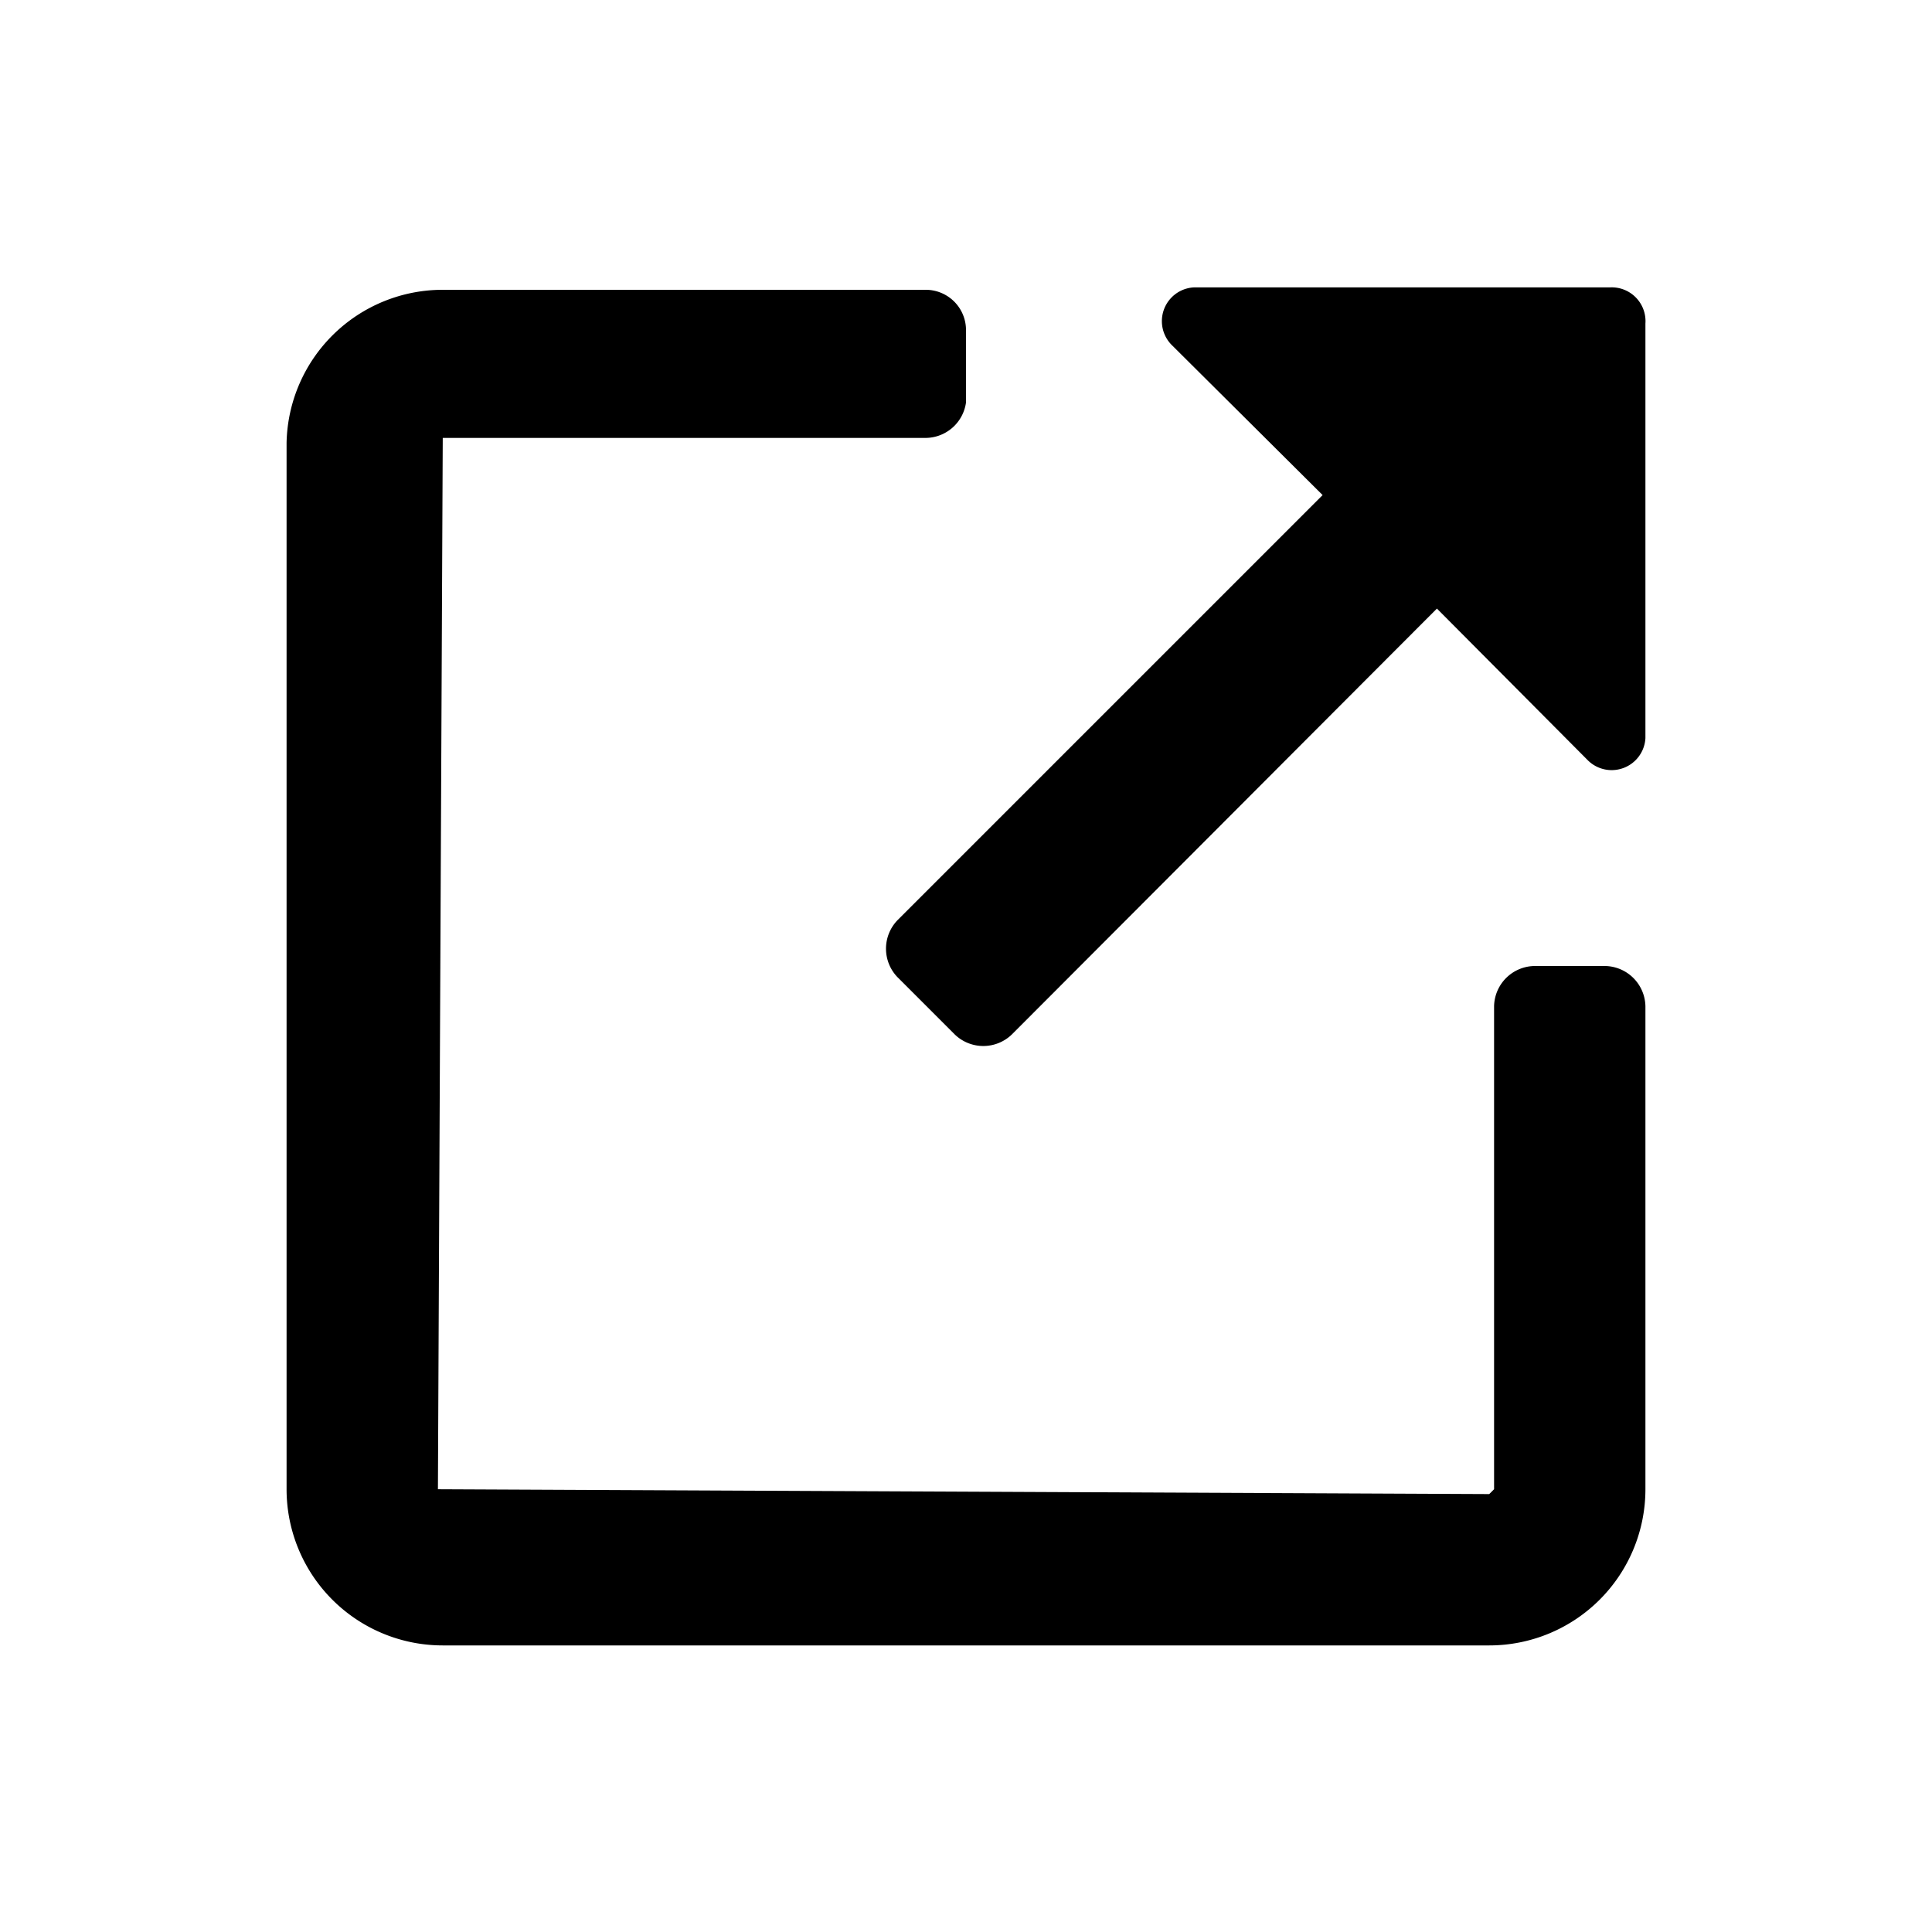
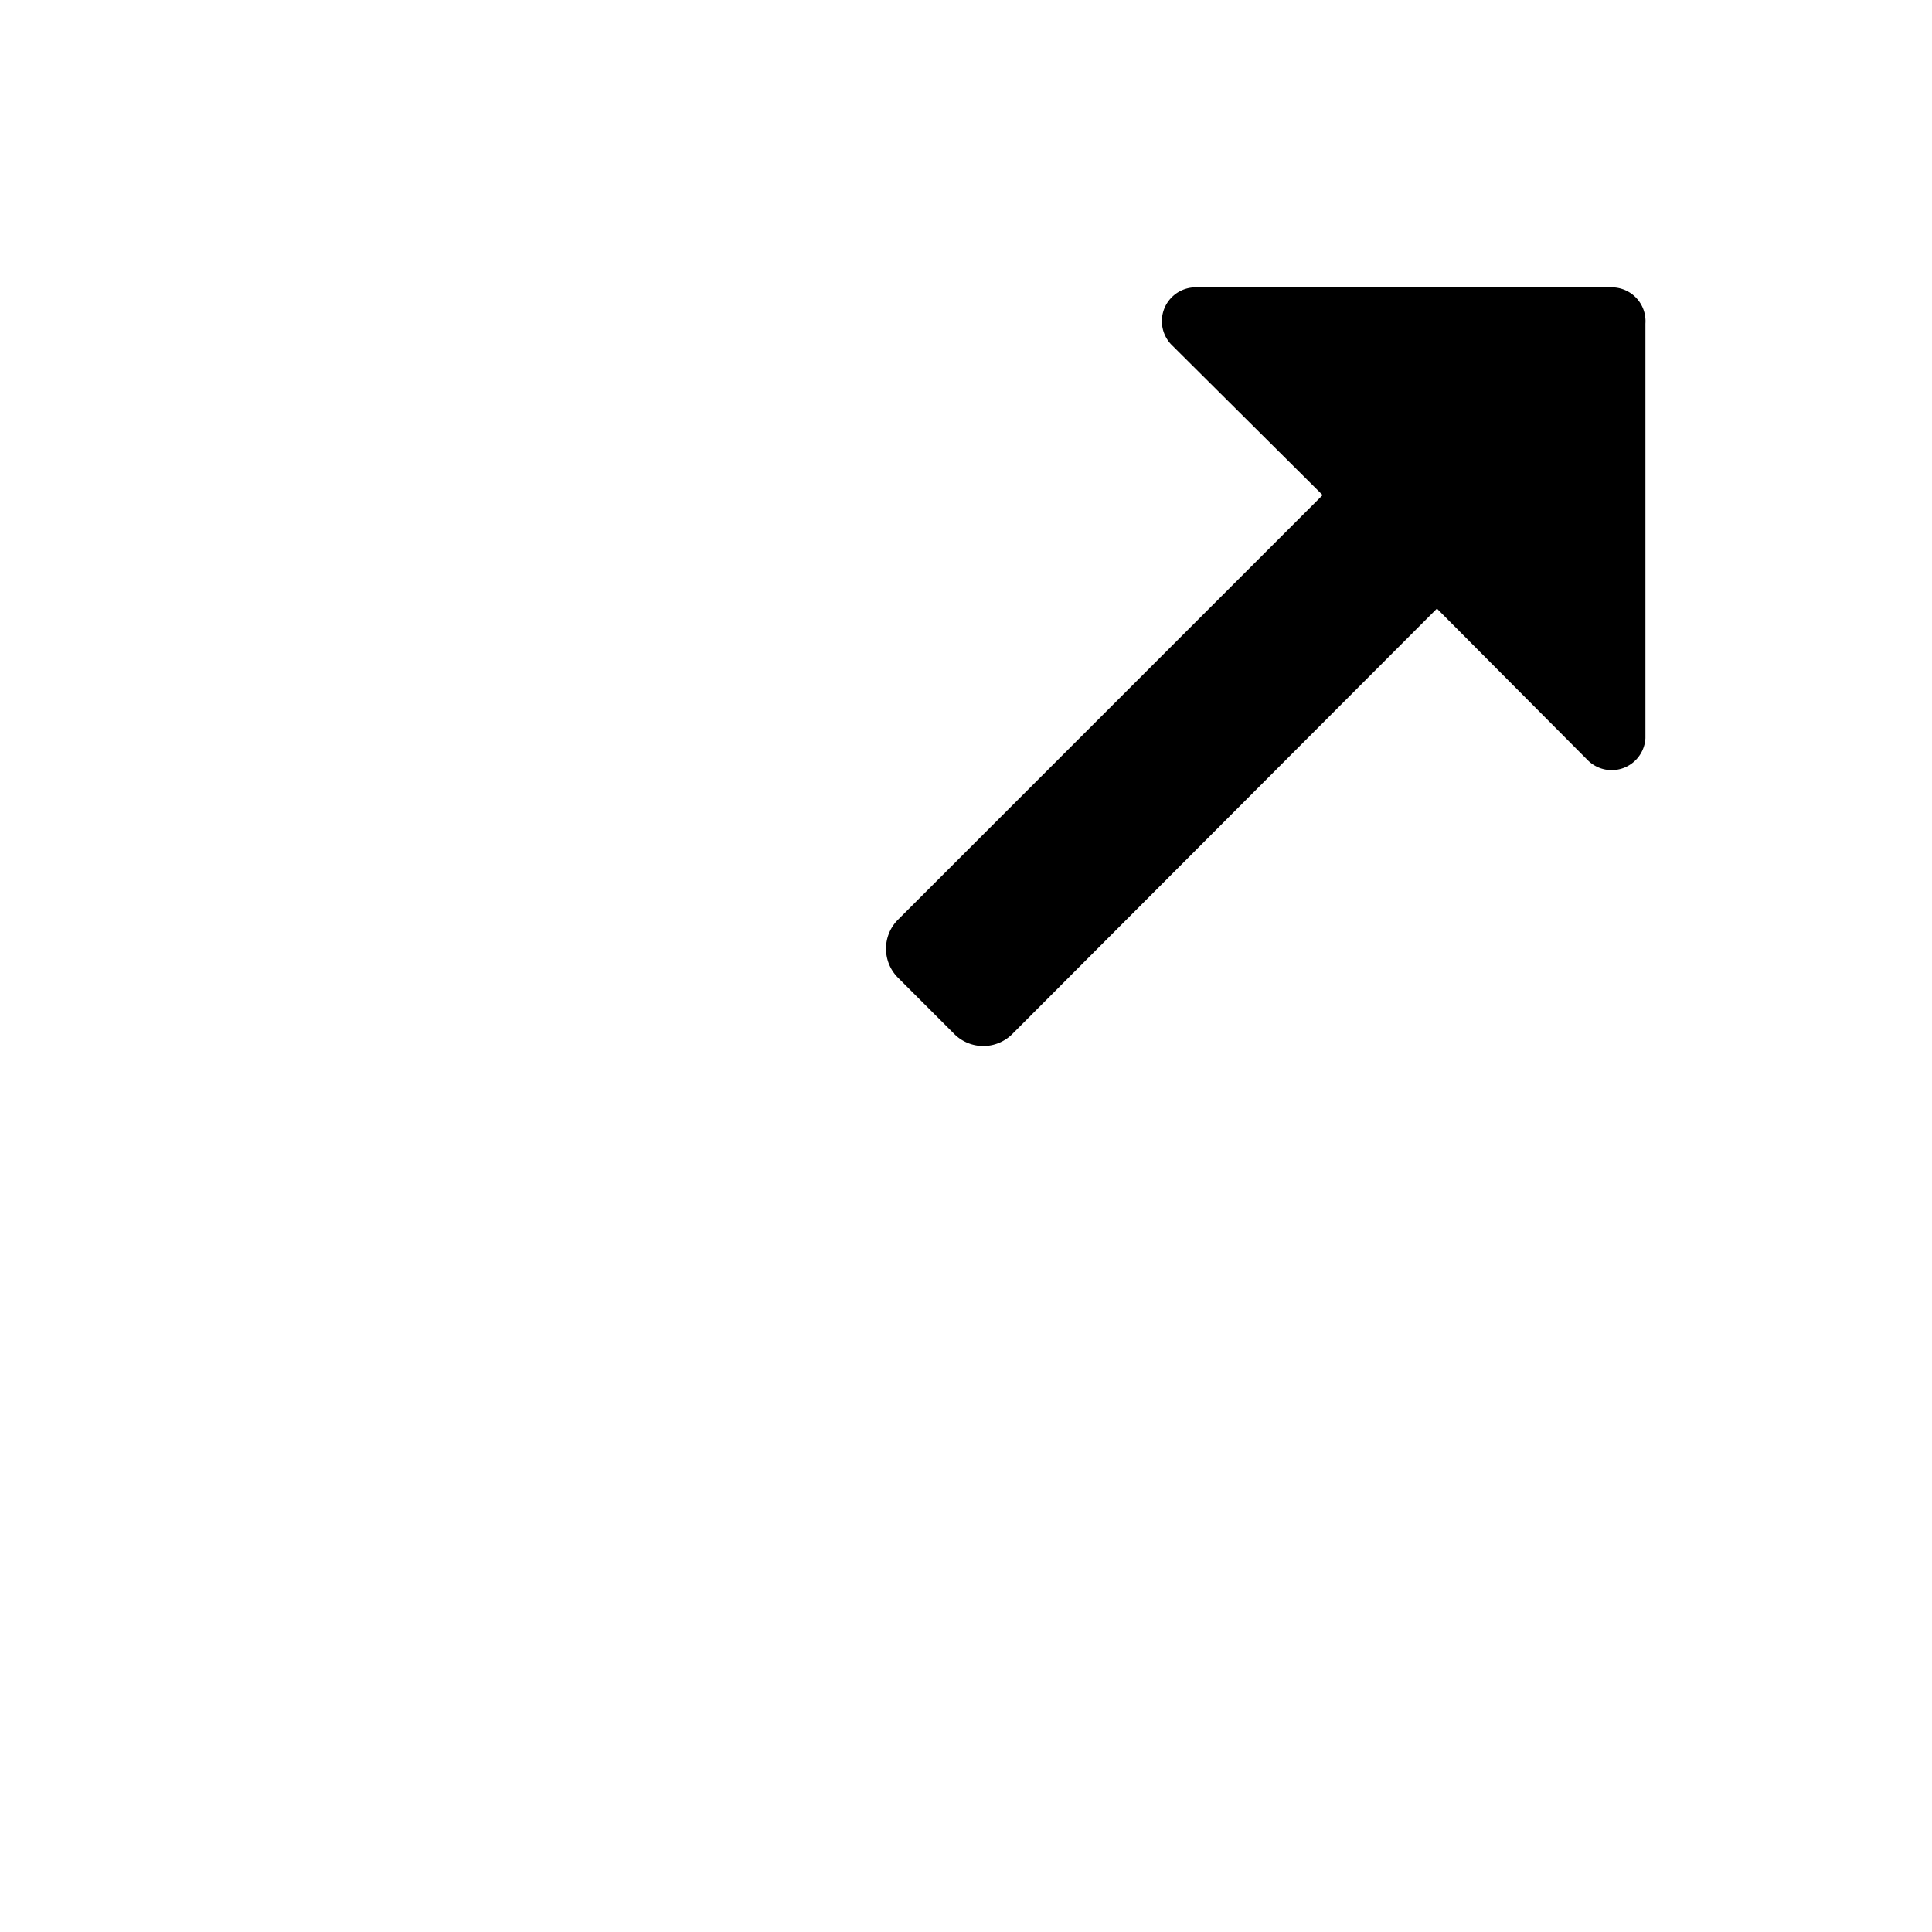
<svg xmlns="http://www.w3.org/2000/svg" id="Layer_1" data-name="Layer 1" viewBox="0 0 24 24">
  <title>external-link</title>
-   <path d="M19.93,12h-.86a.51.51,0,0,0-.51.5v6l-.06.06L5.44,18.5,5.5,5.44l6,0A.51.51,0,0,0,12,5v-.9a.5.5,0,0,0-.5-.5h-6A1.94,1.94,0,0,0,3.56,5.5v13A1.94,1.94,0,0,0,5.5,20.44h13a1.94,1.94,0,0,0,1.94-1.94v-6A.51.51,0,0,0,19.93,12Z" />
  <path d="M16.43,6.15l-5.28,5.28a.51.51,0,0,0,0,.71l.71.71a.51.51,0,0,0,.71,0l5.28-5.29,1.87,1.88a.42.42,0,0,0,.72-.27l0-5.15A.42.42,0,0,0,20,3.57H14.83a.42.42,0,0,0-.27.72Z" />
</svg>